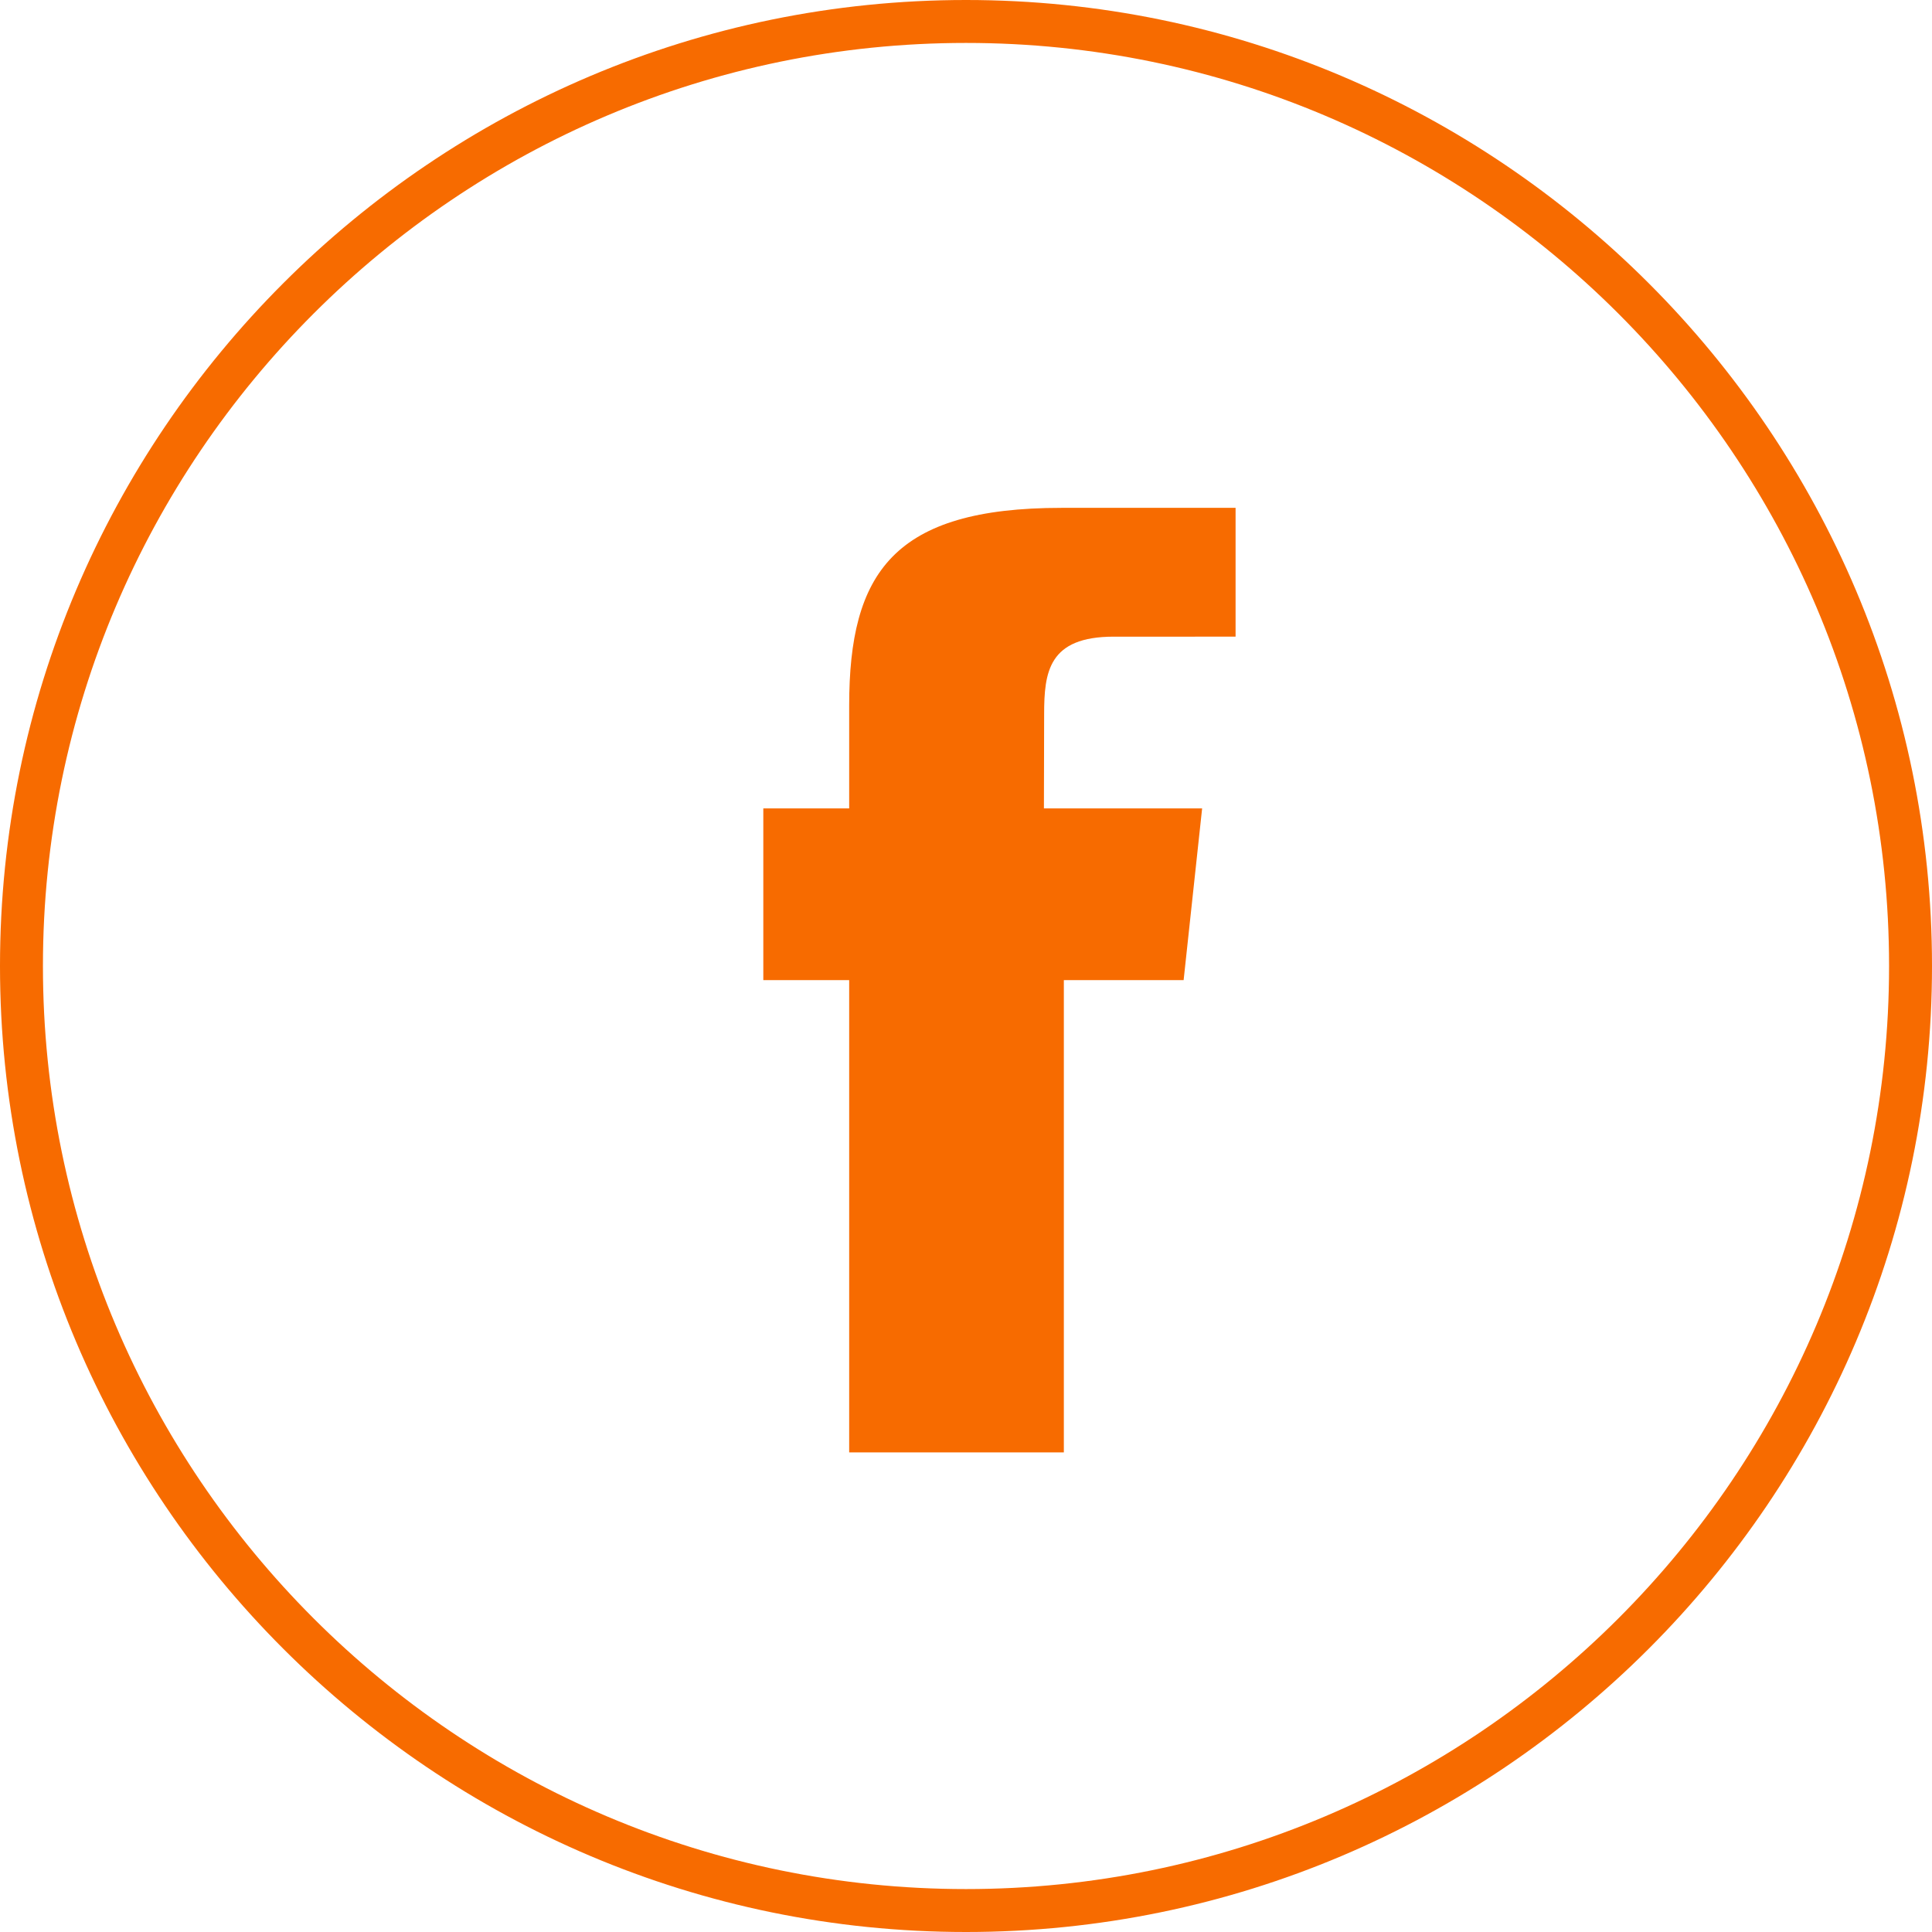
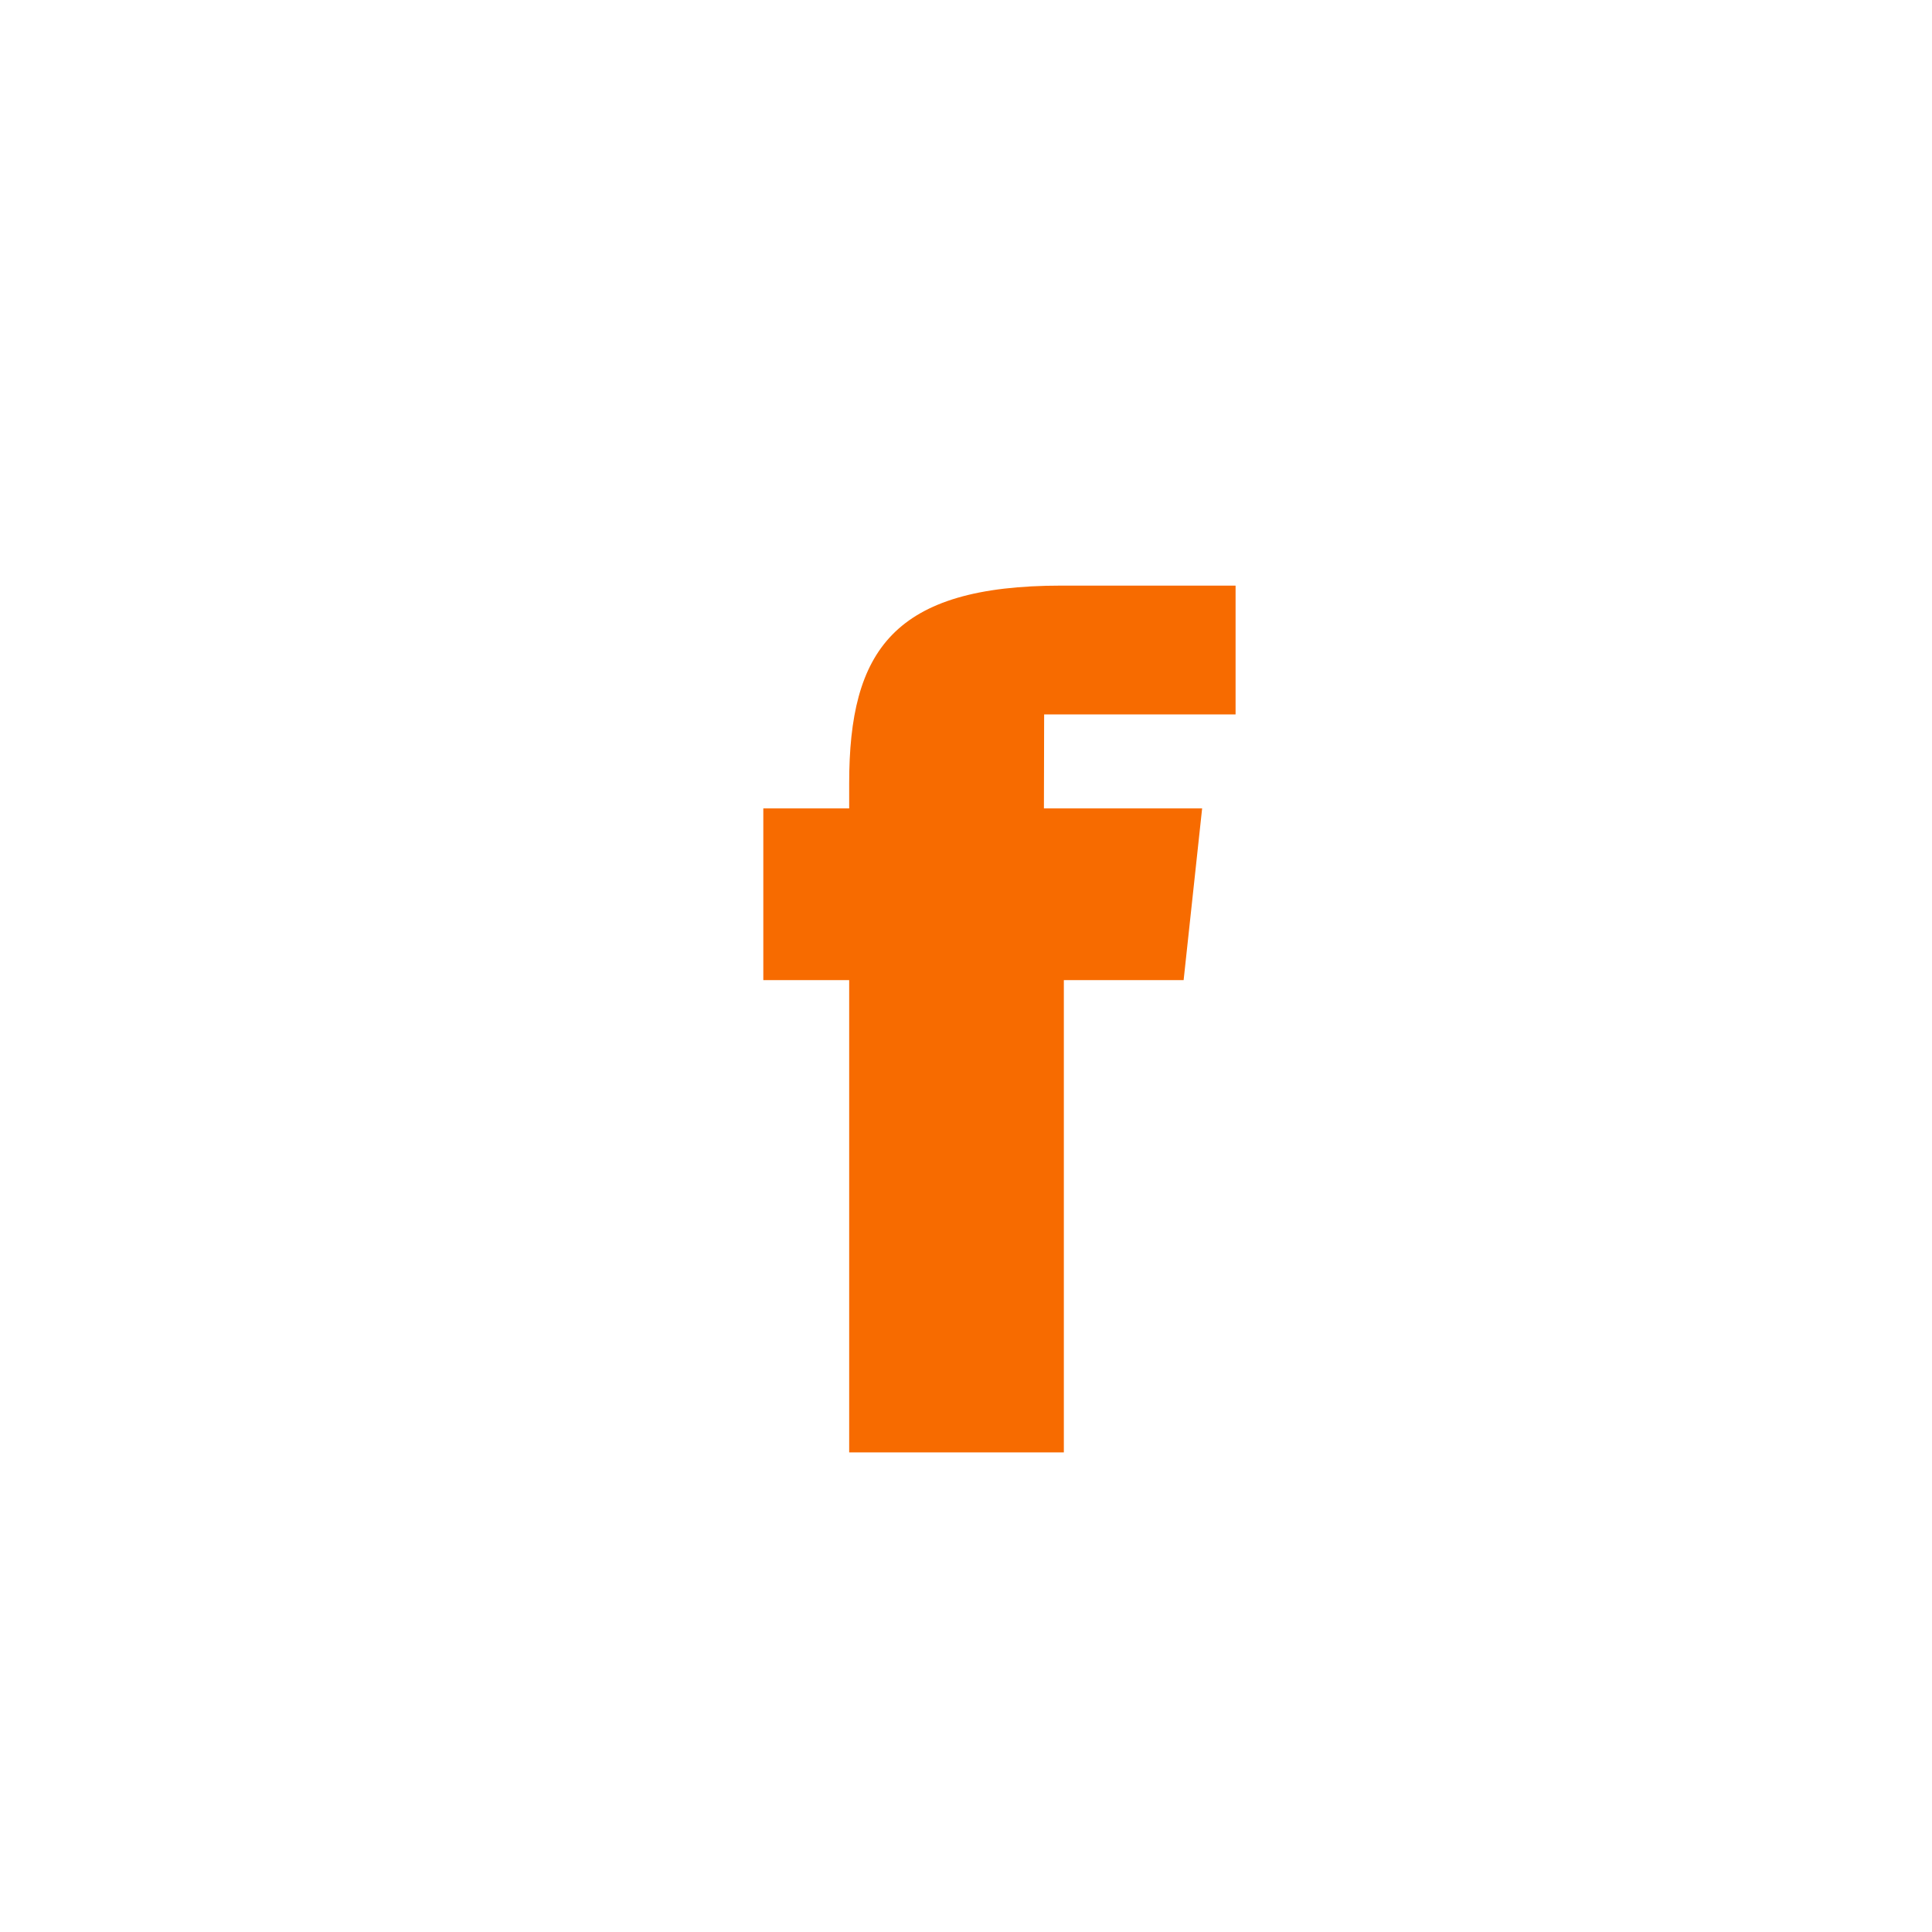
<svg xmlns="http://www.w3.org/2000/svg" version="1.1" id="Layer_1" x="0px" y="0px" width="45px" height="45px" viewBox="-6.279 -6.329 45 45" enable-background="new -6.279 -6.329 45 45" xml:space="preserve">
  <g>
    <g>
-       <path fill="#F76B00" d="M18.041,10.311c0-0.989,0.101-1.811,1.622-1.811H22.5v-3h-4.057c-3.909,0-4.943,1.51-4.943,4.603V12.5h-2    v4h2v11h5v-11h2.79l0.431-4h-3.685L18.041,10.311z" />
+       <path fill="#F76B00" d="M18.041,10.311H22.5v-3h-4.057c-3.909,0-4.943,1.51-4.943,4.603V12.5h-2    v4h2v11h5v-11h2.79l0.431-4h-3.685L18.041,10.311z" />
    </g>
    <g>
-       <path fill="#F76B00" d="M16.221,38.671c-12.407,0-22.5-10.094-22.5-22.5c0-12.407,10.093-22.5,22.5-22.5    c12.406,0,22.5,10.093,22.5,22.5C38.721,28.577,28.627,38.671,16.221,38.671z M16.221-5.329c-11.855,0-21.5,9.645-21.5,21.5    c0,11.855,9.645,21.5,21.5,21.5c11.855,0,21.5-9.645,21.5-21.5C37.721,4.316,28.076-5.329,16.221-5.329z" />
-     </g>
+       </g>
  </g>
</svg>